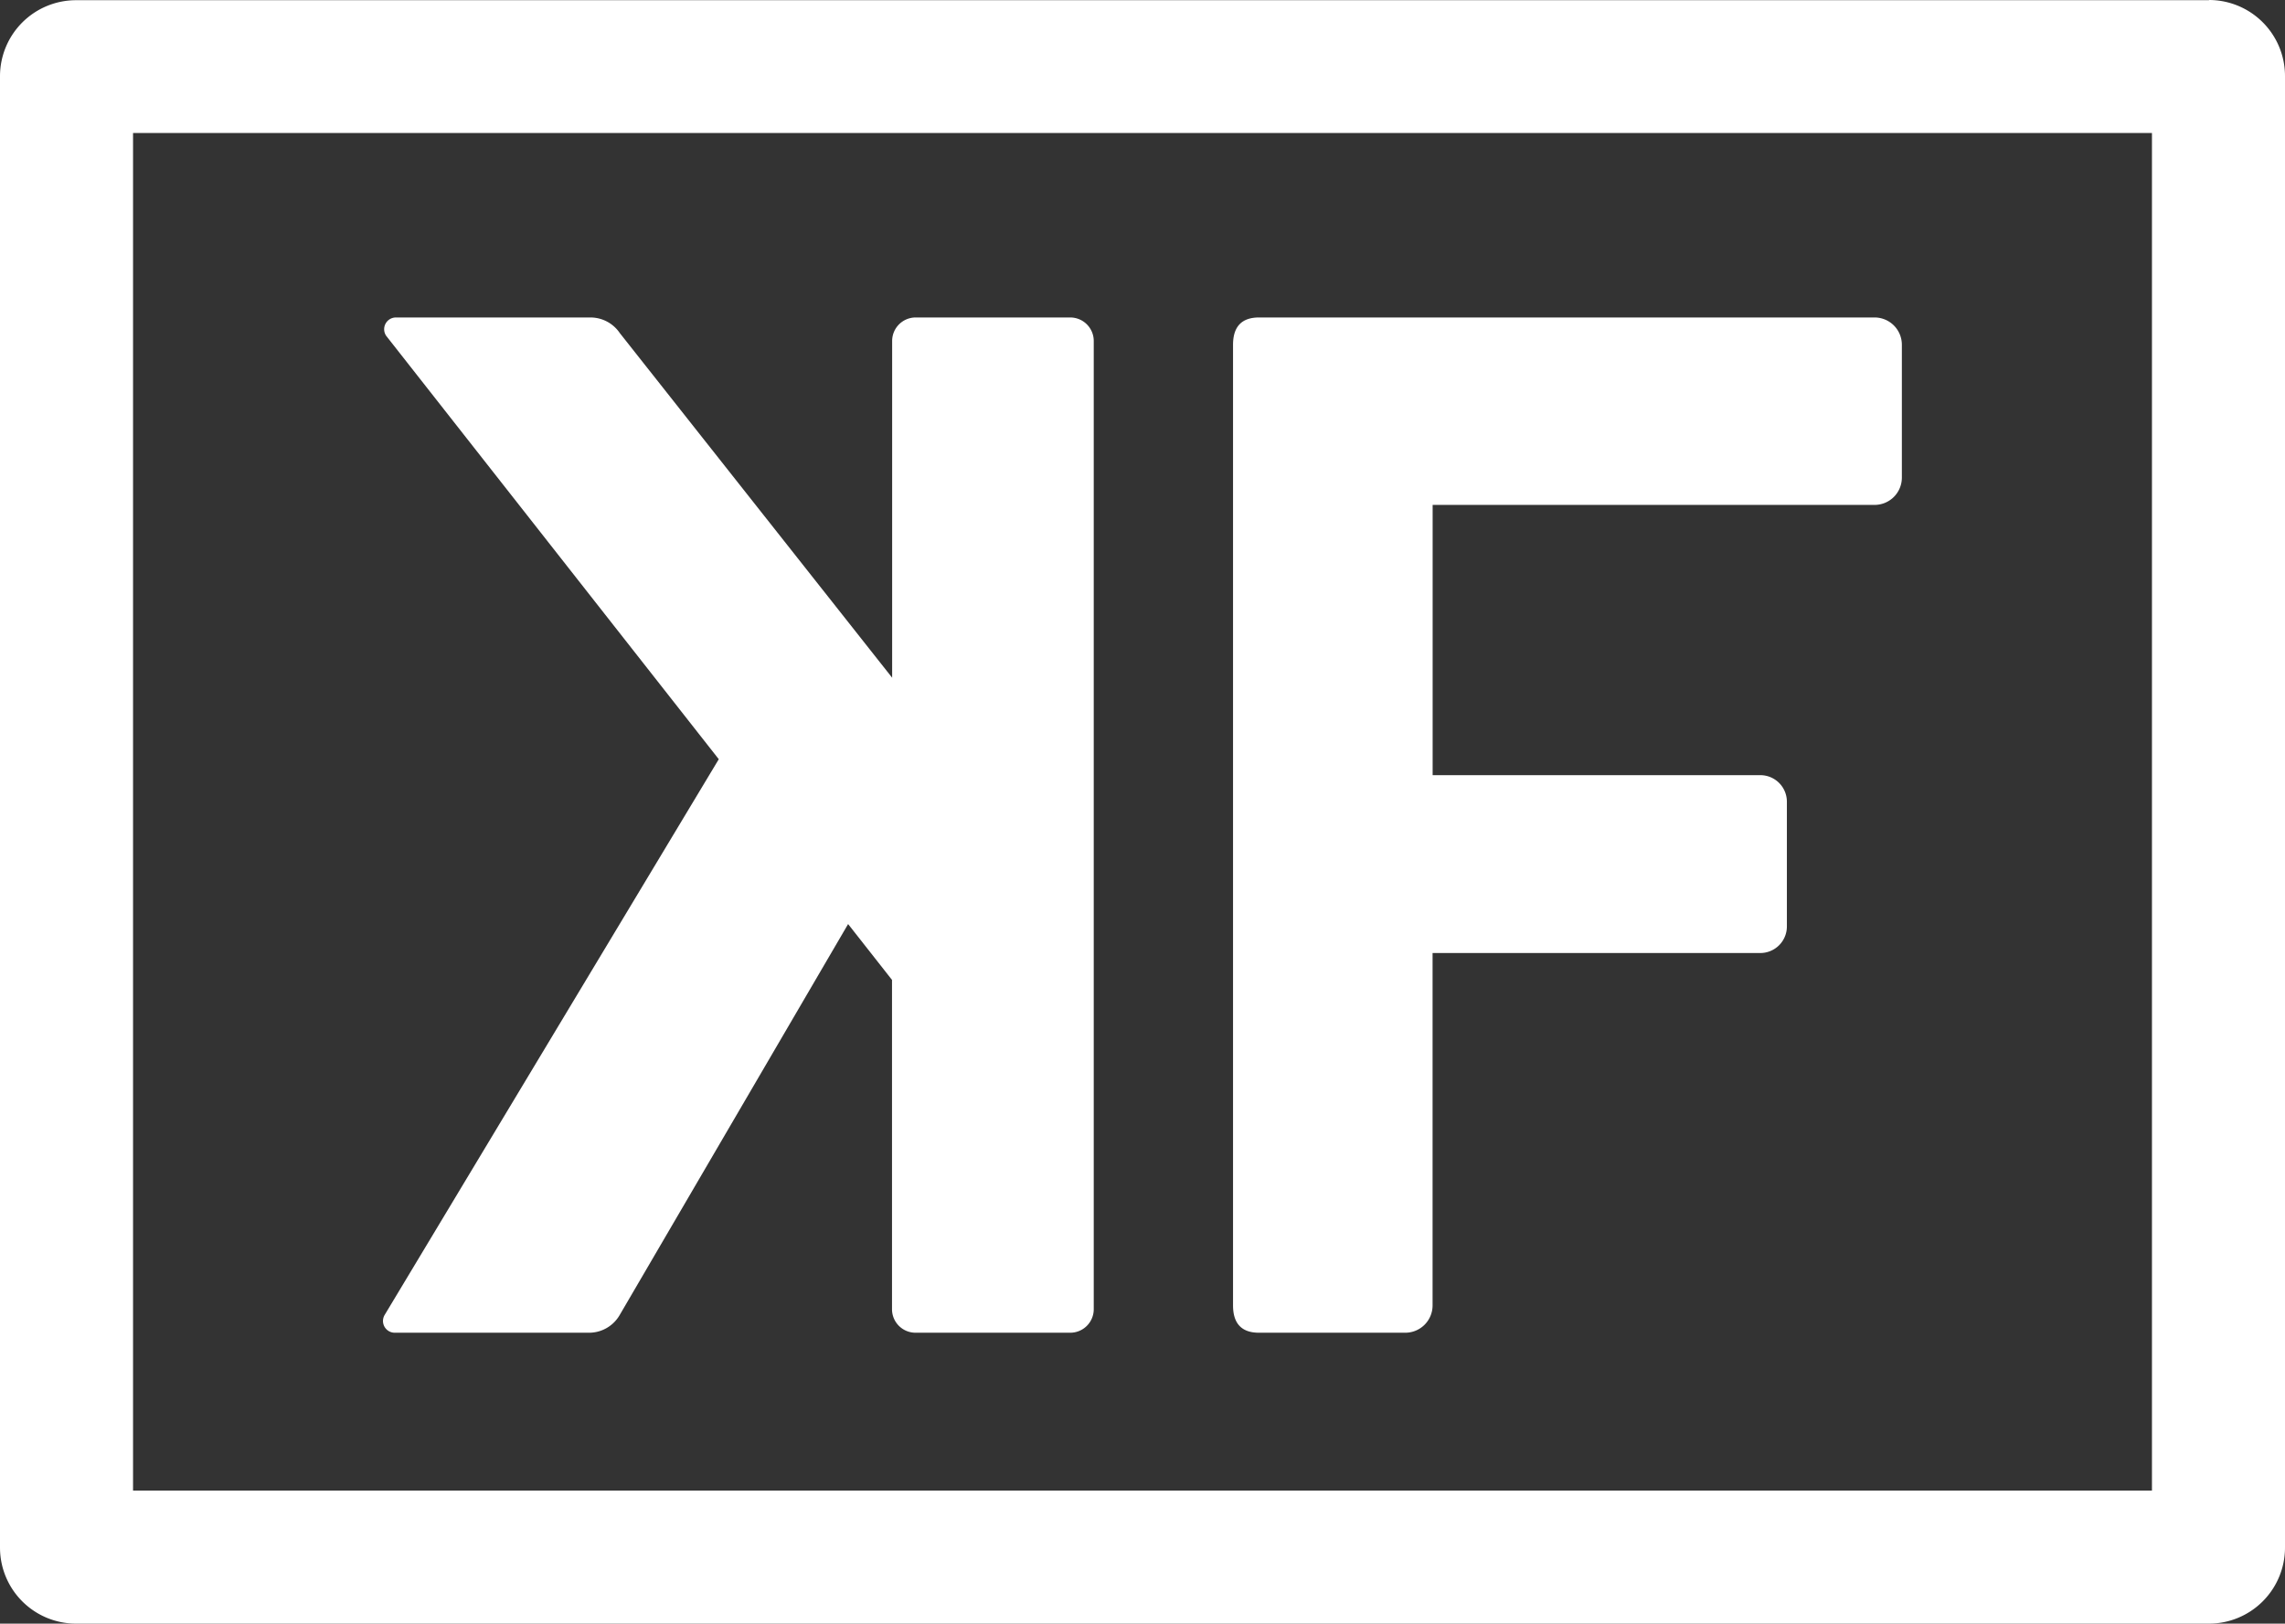
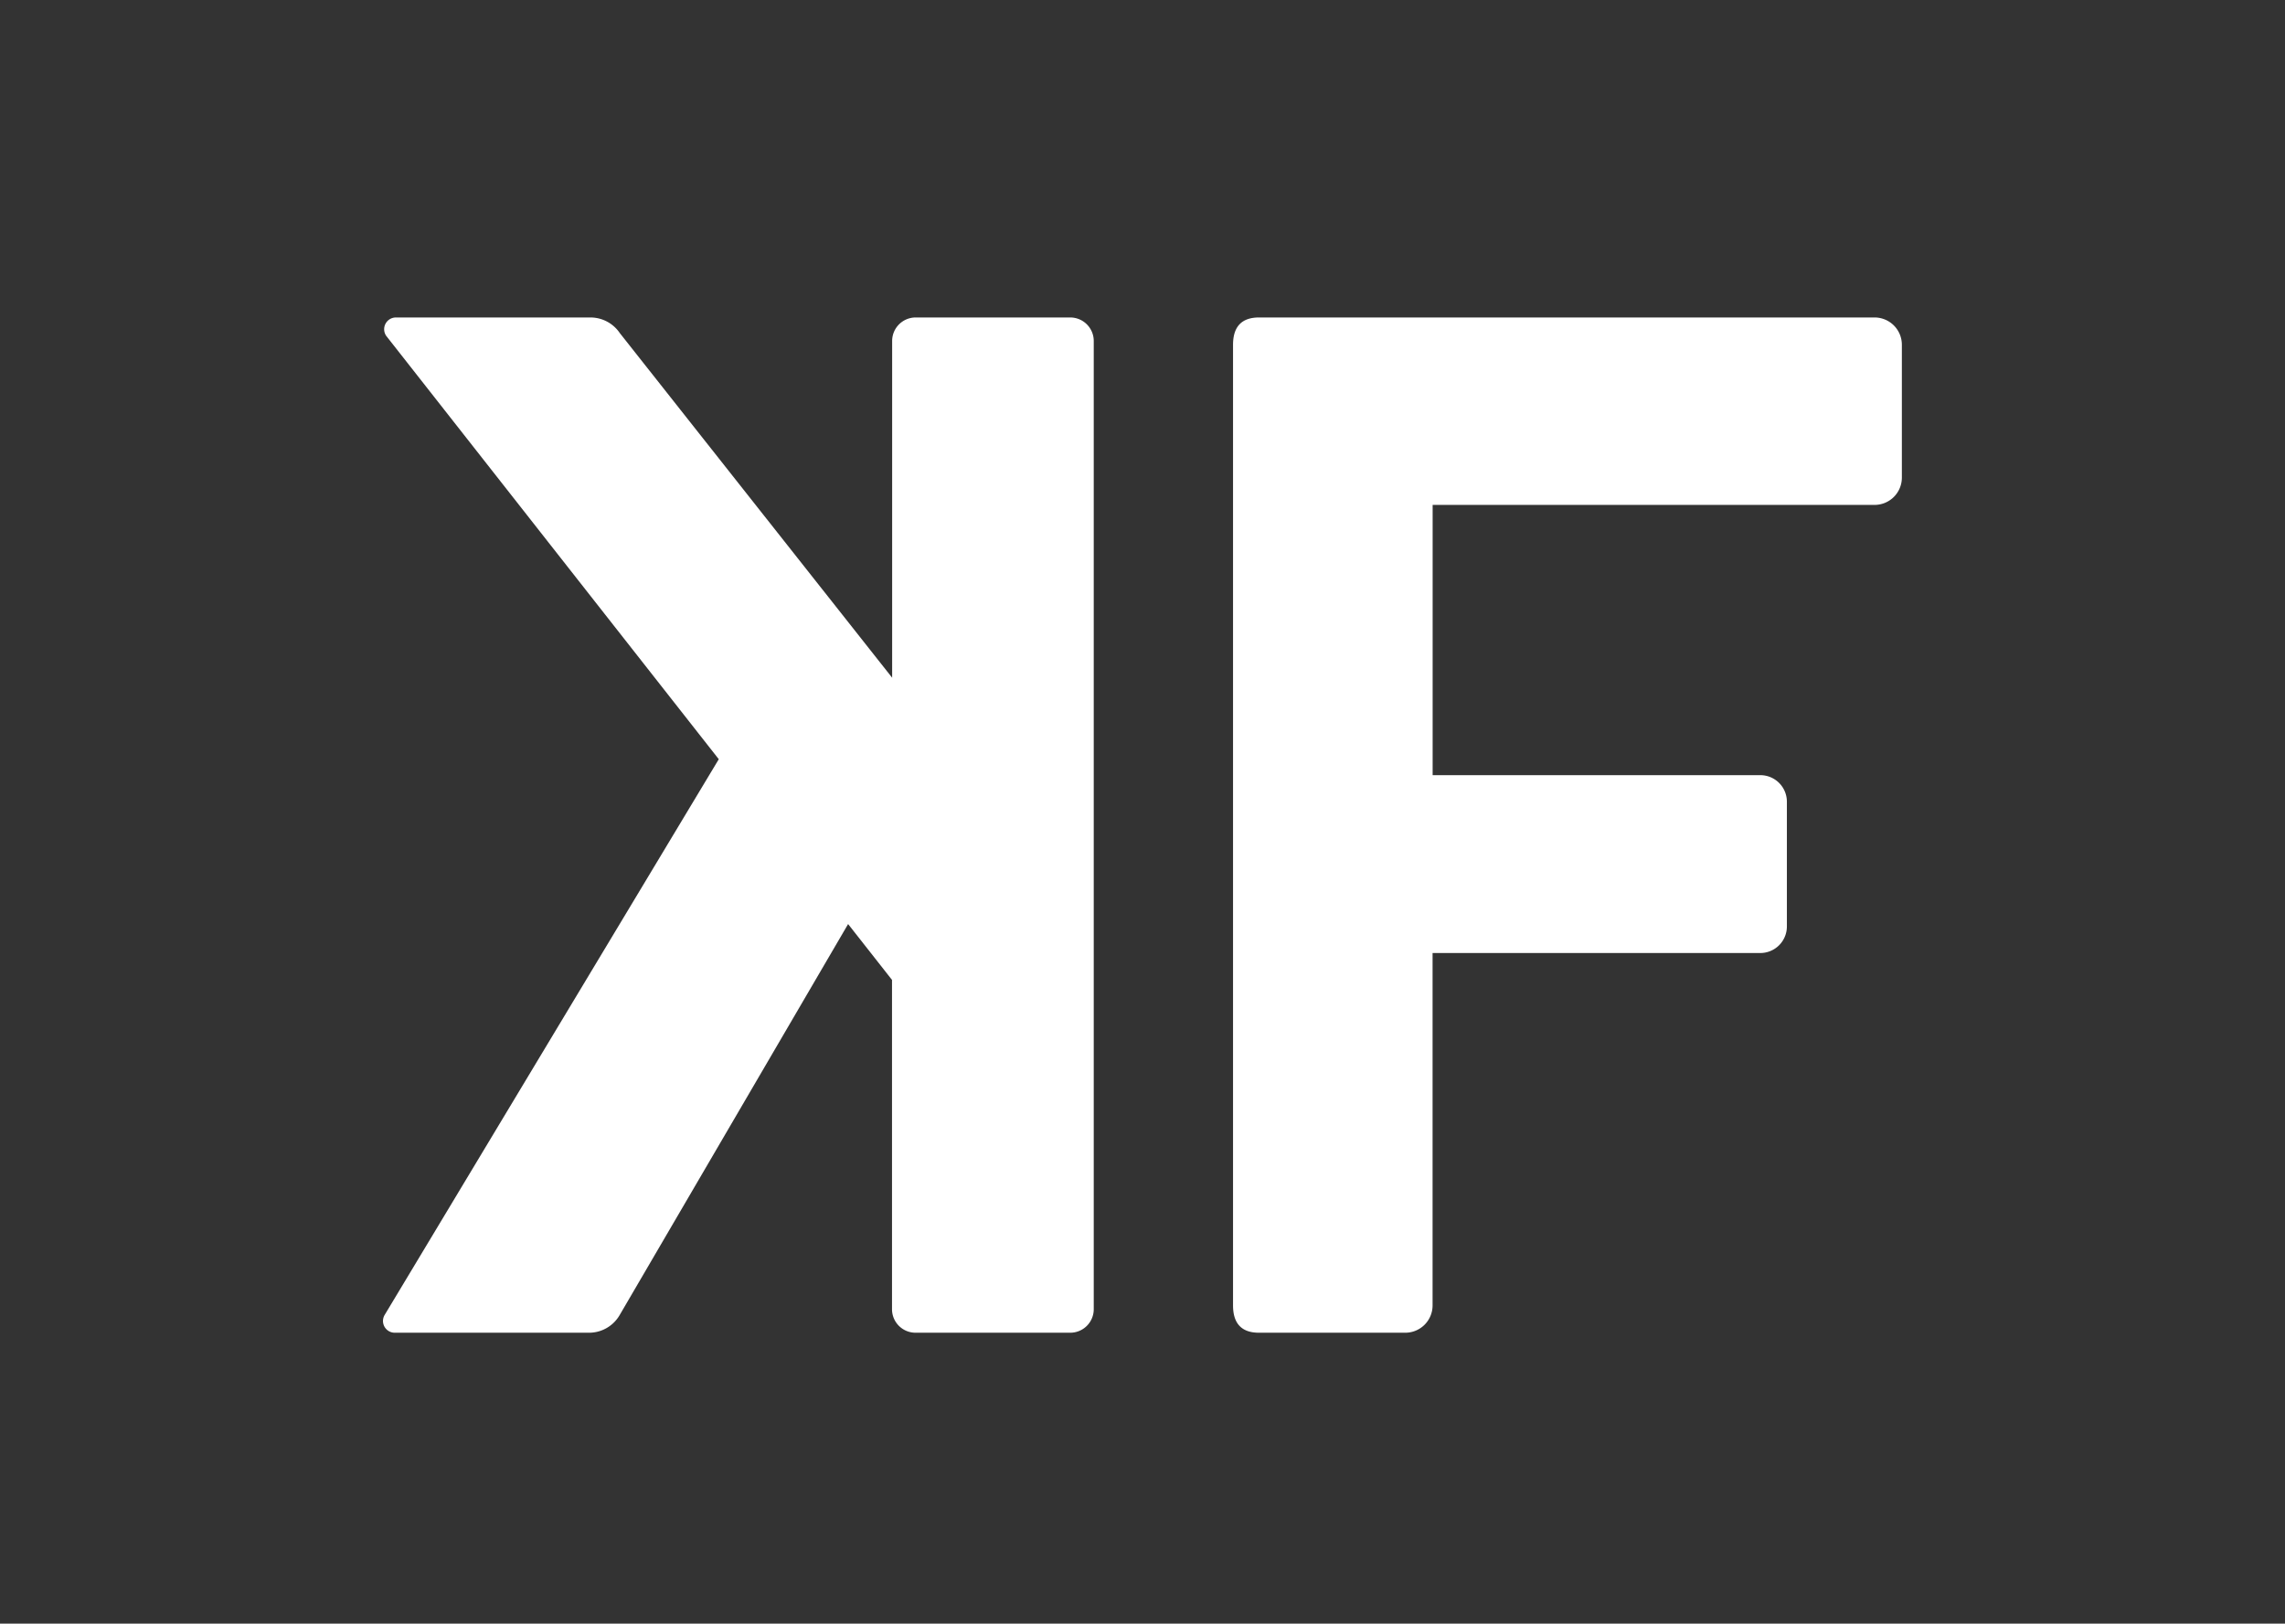
<svg xmlns="http://www.w3.org/2000/svg" id="Artwork" viewBox="0 0 344 244.46">
  <rect x="0" y="0" width="344" height="244.46" fill="#333333" stroke="none" />
  <defs>
    <style>.cls-1{fill:#fff;}</style>
  </defs>
  <title>kungfu-logo-white</title>
-   <path class="cls-1" d="M392.29,137.8V342.2H88.35V137.8H392.29m8.59-20H79.77a11.45,11.45,0,0,0-11.45,11.45V350.78a11.45,11.45,0,0,0,11.45,11.45H400.88a11.45,11.45,0,0,0,11.44-11.45V129.22a11.45,11.45,0,0,0-11.44-11.45Z" transform="translate(-68.32 -117.77)" />
  <path class="cls-1" d="M229.45,165.57H206.18a3.54,3.54,0,0,0-3.55,3.54v50.7l-41-51.89a5.33,5.33,0,0,0-4.42-2.35H127.93a1.77,1.77,0,0,0-1.48,2.75l50.08,63.76-50.3,83.67a1.77,1.77,0,0,0,1.52,2.68H157a5.32,5.32,0,0,0,4.59-2.63L196,256.9l6.61,8.41v49.58a3.54,3.54,0,0,0,3.55,3.54h23.27a3.54,3.54,0,0,0,3.55-3.54V169.11A3.54,3.54,0,0,0,229.45,165.57Z" transform="translate(-68.32 -117.77)" />
  <path class="cls-1" d="M350.55,165.57H257.87q-3.92,0-3.92,4.12V314.31q0,4.13,3.92,4.12h22a4.11,4.11,0,0,0,4.12-4.12V261.26h49.34a4,4,0,0,0,4-4V238.48a4,4,0,0,0-4-4H284V193.79h66.52a4.11,4.11,0,0,0,4.12-4.12v-20A4.11,4.11,0,0,0,350.55,165.57Z" transform="translate(-68.32 -117.77)" />
</svg>